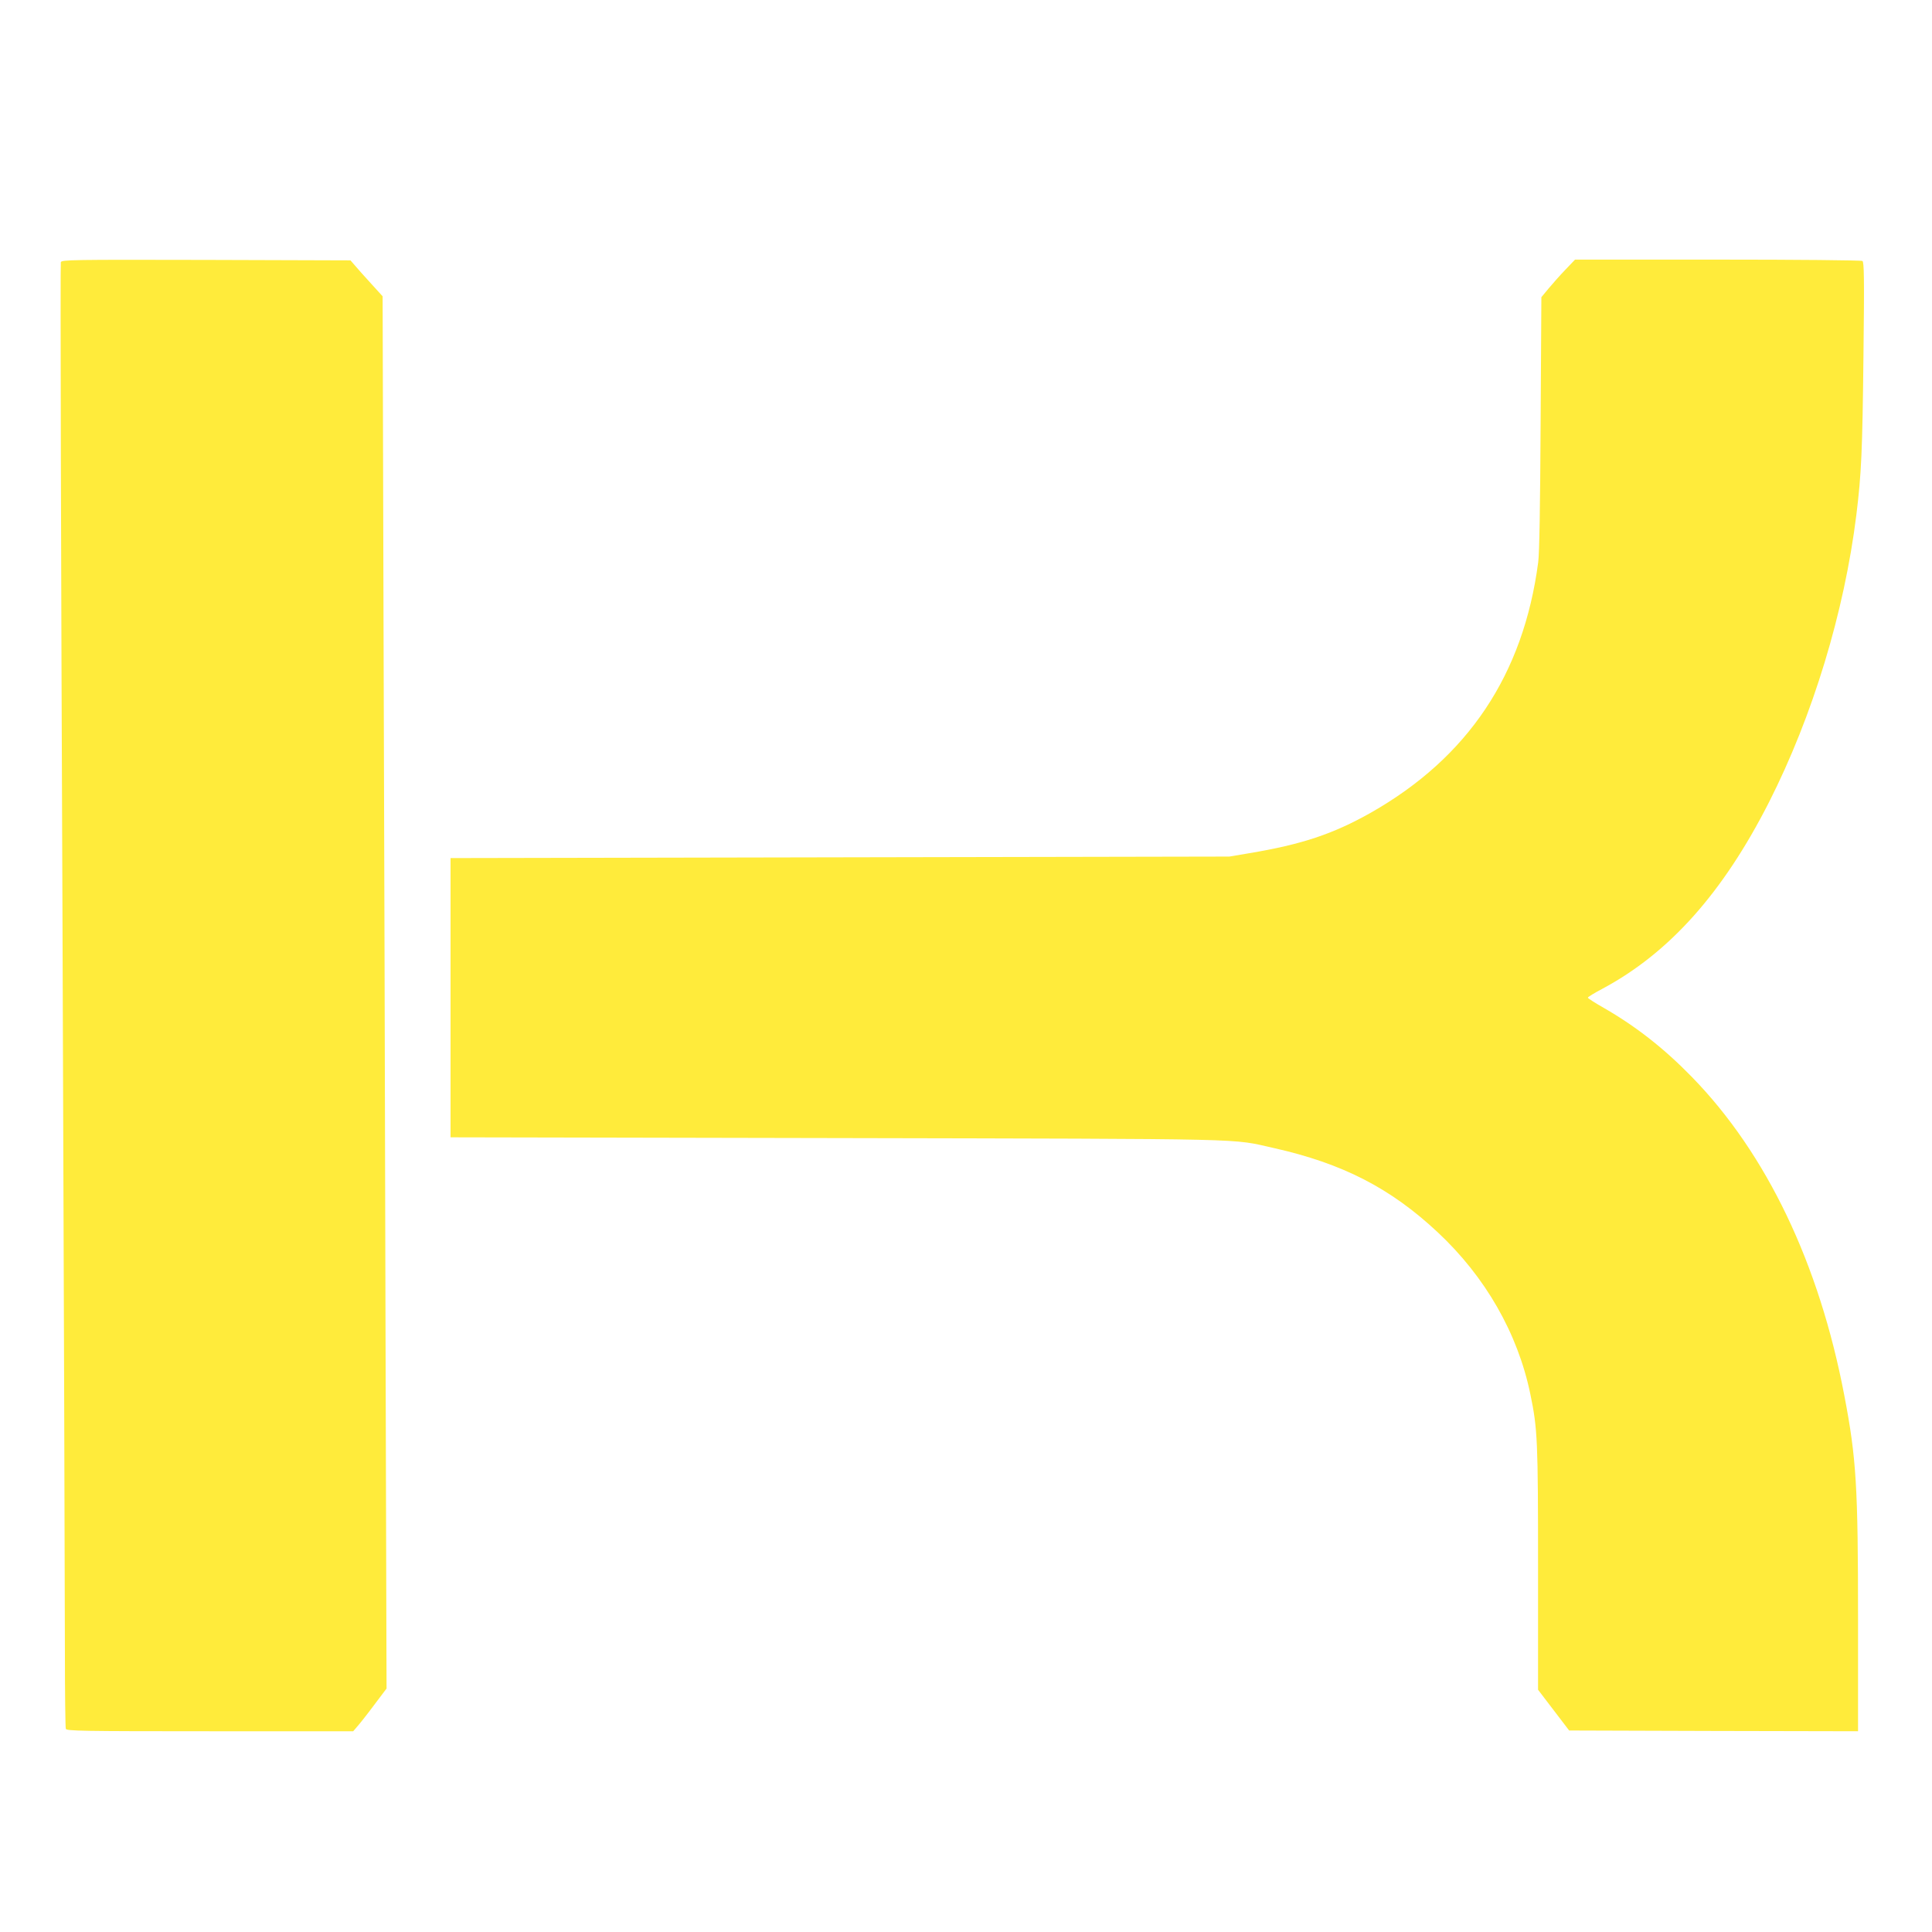
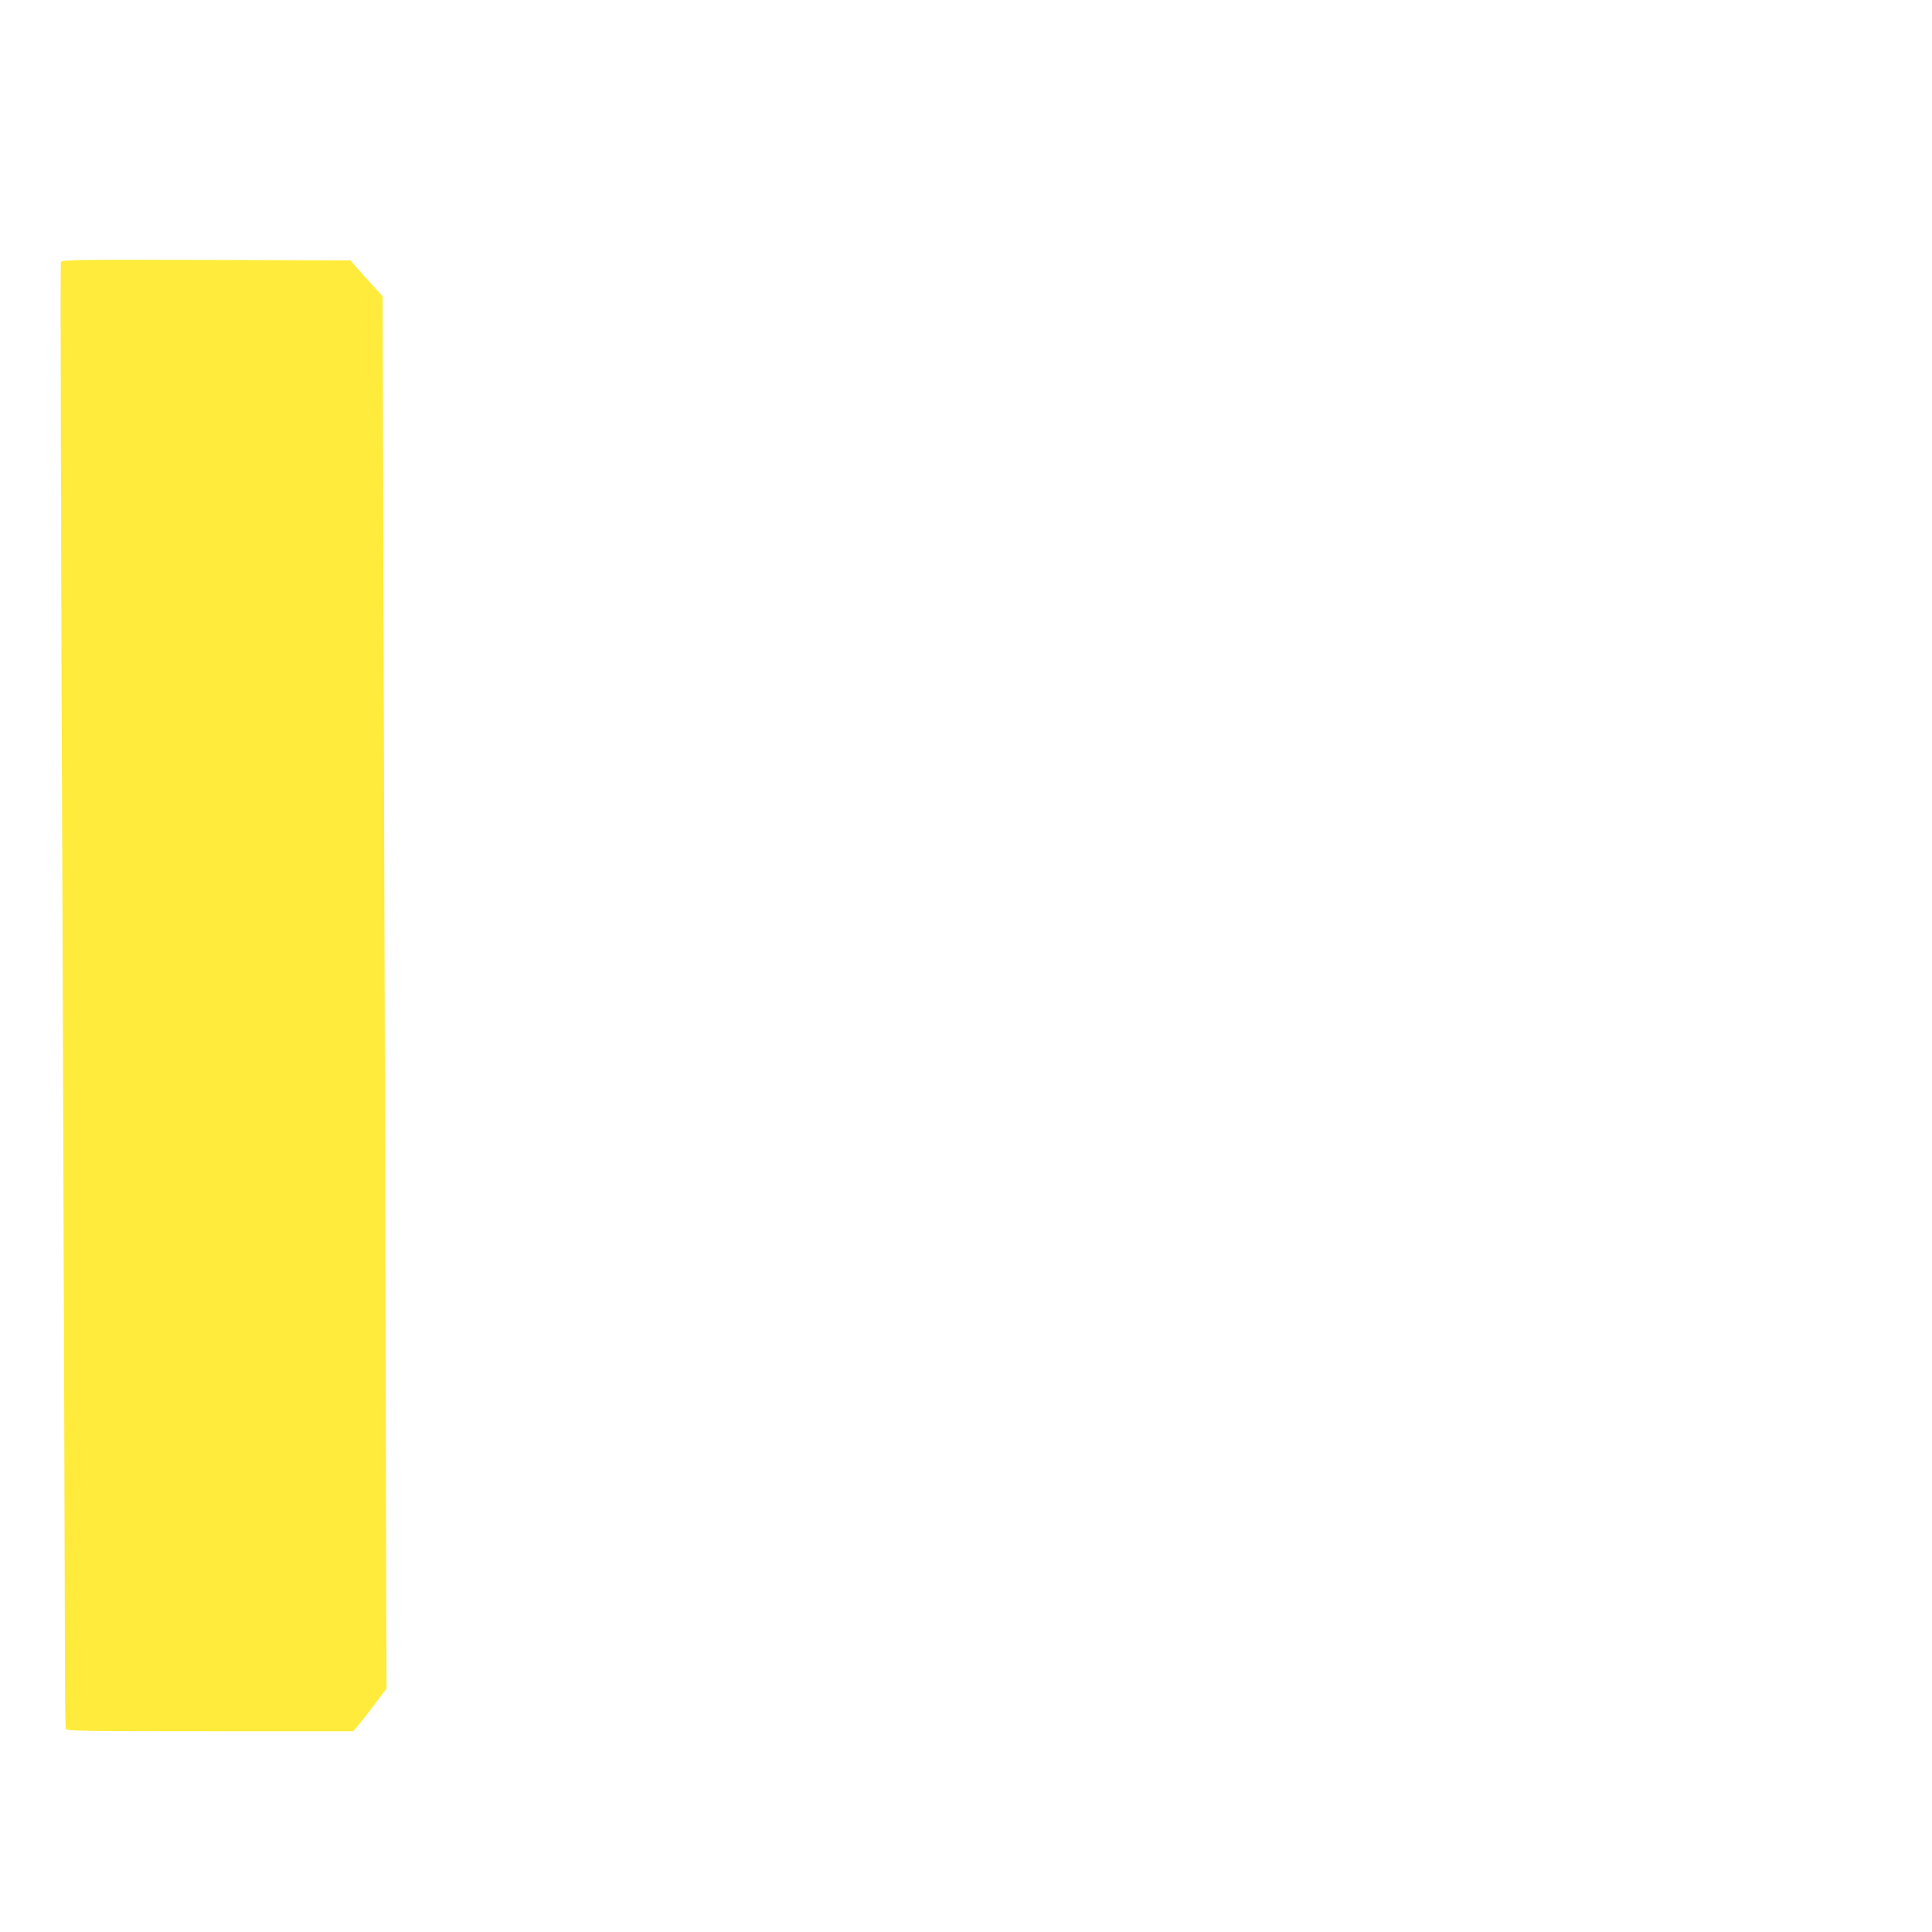
<svg xmlns="http://www.w3.org/2000/svg" version="1.0" width="1280pt" height="1280pt" viewBox="0 0 1280 1280" preserveAspectRatio="xMidYMid meet">
  <g transform="translate(0,1280) scale(0.1,-0.1)" fill="#ffeb3b" stroke="none">
    <path d="M403 11063 c-4 -9 1 -1970 11 -4357 9 -2388 16 -4567 16 -4843 0 -276 3 -508 6 -517 6 -14 99 -16 955 -16 l949 0 24 28 c14 15 64 78 111 141 l86 114 -7 2446 c-3 1345 -9 3421 -13 4612 l-6 2166 -80 88 c-44 48 -92 102 -106 119 l-27 31 -956 3 c-894 2 -957 1 -963 -15z" />
-     <path d="M10372 11014 c-35 -36 -85 -93 -112 -125 l-48 -58 -5 -833 c-3 -556 -8 -863 -16 -923 -98 -745 -465 -1294 -1110 -1660 -250 -141 -458 -210 -806 -268 l-130 -22 -2580 -5 -2580 -5 0 -925 0 -925 2555 -5 c2811 -6 2611 -2 2899 -66 455 -102 773 -265 1086 -558 316 -295 531 -670 614 -1073 48 -231 51 -307 51 -1158 l0 -800 103 -135 103 -135 957 -3 957 -2 0 737 c0 887 -11 1071 -91 1488 -166 872 -514 1601 -1009 2109 -184 189 -370 335 -582 457 -60 34 -108 65 -108 69 0 5 43 31 96 59 443 237 798 634 1104 1236 290 572 499 1259 579 1905 33 270 40 415 47 1059 6 516 4 615 -7 622 -8 5 -437 9 -959 9 l-945 0 -63 -66z" />
  </g>
</svg>